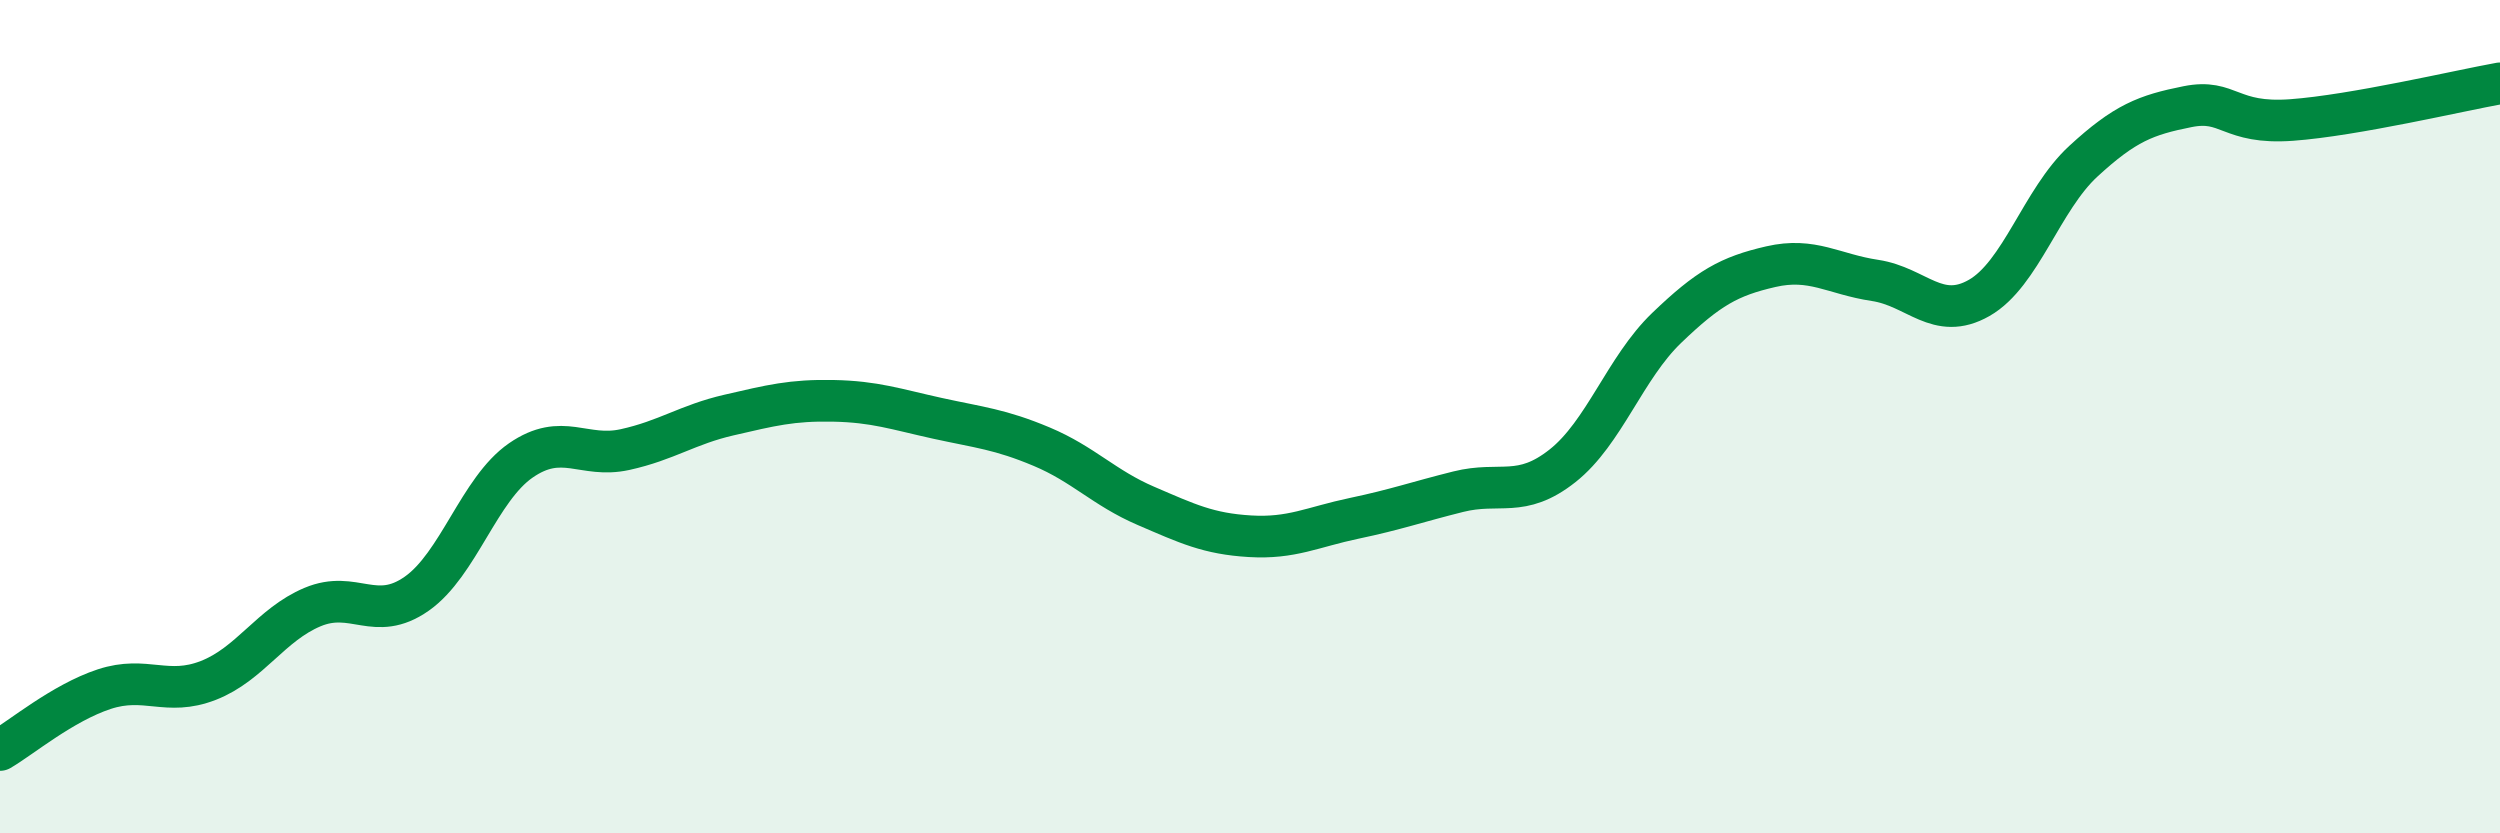
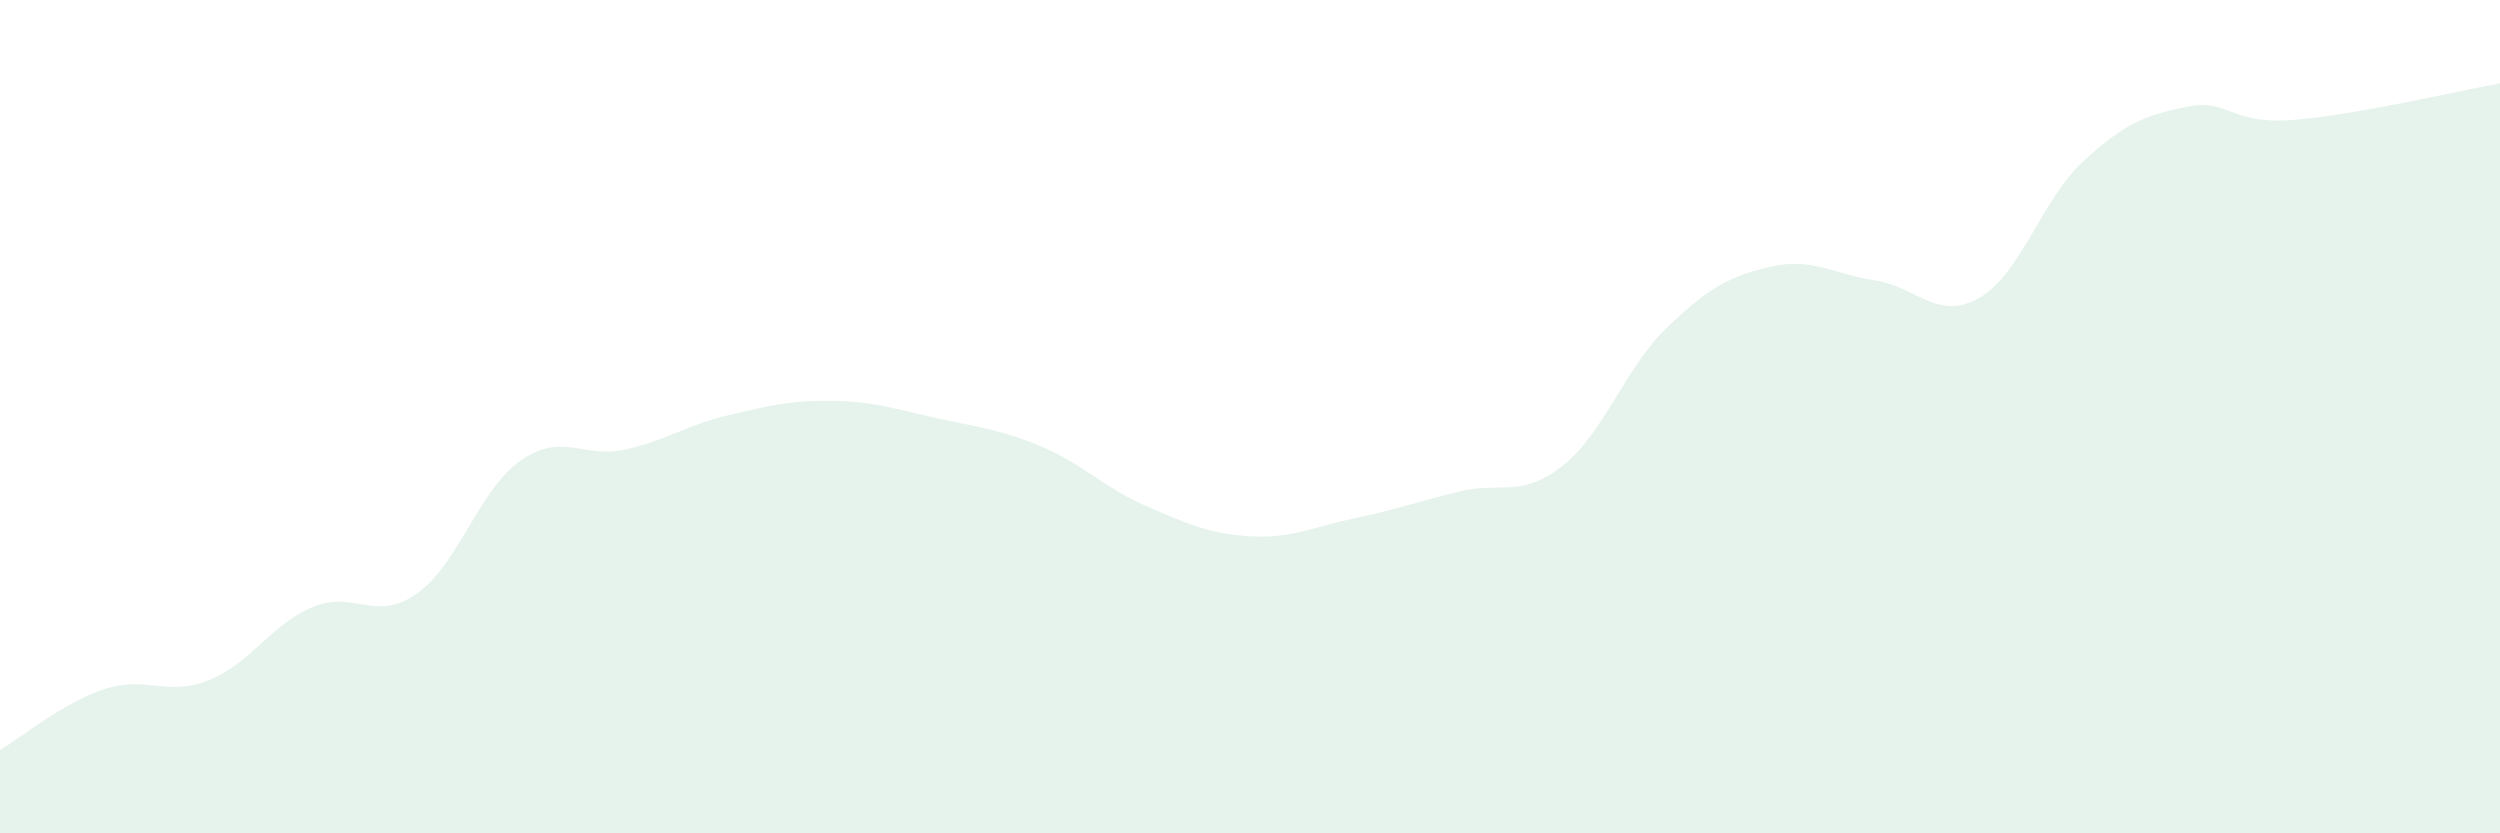
<svg xmlns="http://www.w3.org/2000/svg" width="60" height="20" viewBox="0 0 60 20">
  <path d="M 0,18 C 0.5,17.71 1.5,16.87 2.5,16.54 C 3.5,16.21 4,16.72 5,16.33 C 6,15.94 6.5,14.99 7.5,14.57 C 8.5,14.15 9,14.95 10,14.25 C 11,13.55 11.5,11.74 12.5,11.05 C 13.5,10.36 14,11.01 15,10.79 C 16,10.57 16.5,10.19 17.5,9.96 C 18.5,9.73 19,9.6 20,9.62 C 21,9.64 21.5,9.82 22.5,10.04 C 23.5,10.26 24,10.3 25,10.72 C 26,11.14 26.5,11.71 27.5,12.14 C 28.5,12.57 29,12.81 30,12.87 C 31,12.93 31.5,12.65 32.5,12.44 C 33.5,12.23 34,12.05 35,11.8 C 36,11.55 36.5,11.97 37.5,11.18 C 38.5,10.39 39,8.83 40,7.87 C 41,6.91 41.5,6.63 42.5,6.4 C 43.5,6.17 44,6.58 45,6.73 C 46,6.88 46.5,7.72 47.5,7.15 C 48.5,6.58 49,4.79 50,3.87 C 51,2.95 51.5,2.76 52.5,2.56 C 53.5,2.36 53.5,2.99 55,2.88 C 56.5,2.77 59,2.18 60,2L60 20L0 20Z" fill="#008740" opacity="0.1" stroke-linecap="round" stroke-linejoin="round" />
-   <path d="M 0,18 C 0.5,17.71 1.5,16.87 2.5,16.54 C 3.5,16.21 4,16.72 5,16.33 C 6,15.94 6.5,14.99 7.5,14.57 C 8.5,14.15 9,14.95 10,14.25 C 11,13.55 11.5,11.74 12.5,11.05 C 13.5,10.36 14,11.01 15,10.79 C 16,10.57 16.5,10.19 17.5,9.96 C 18.5,9.73 19,9.6 20,9.62 C 21,9.64 21.5,9.82 22.5,10.04 C 23.5,10.26 24,10.3 25,10.72 C 26,11.14 26.5,11.71 27.5,12.14 C 28.5,12.57 29,12.81 30,12.87 C 31,12.93 31.5,12.65 32.5,12.44 C 33.5,12.23 34,12.05 35,11.8 C 36,11.55 36.5,11.97 37.5,11.18 C 38.5,10.39 39,8.83 40,7.87 C 41,6.91 41.5,6.63 42.5,6.4 C 43.5,6.17 44,6.58 45,6.73 C 46,6.88 46.5,7.72 47.5,7.15 C 48.5,6.58 49,4.79 50,3.87 C 51,2.95 51.5,2.76 52.5,2.56 C 53.5,2.36 53.5,2.99 55,2.88 C 56.5,2.77 59,2.18 60,2" stroke="#008740" stroke-width="1" fill="none" stroke-linecap="round" stroke-linejoin="round" />
</svg>